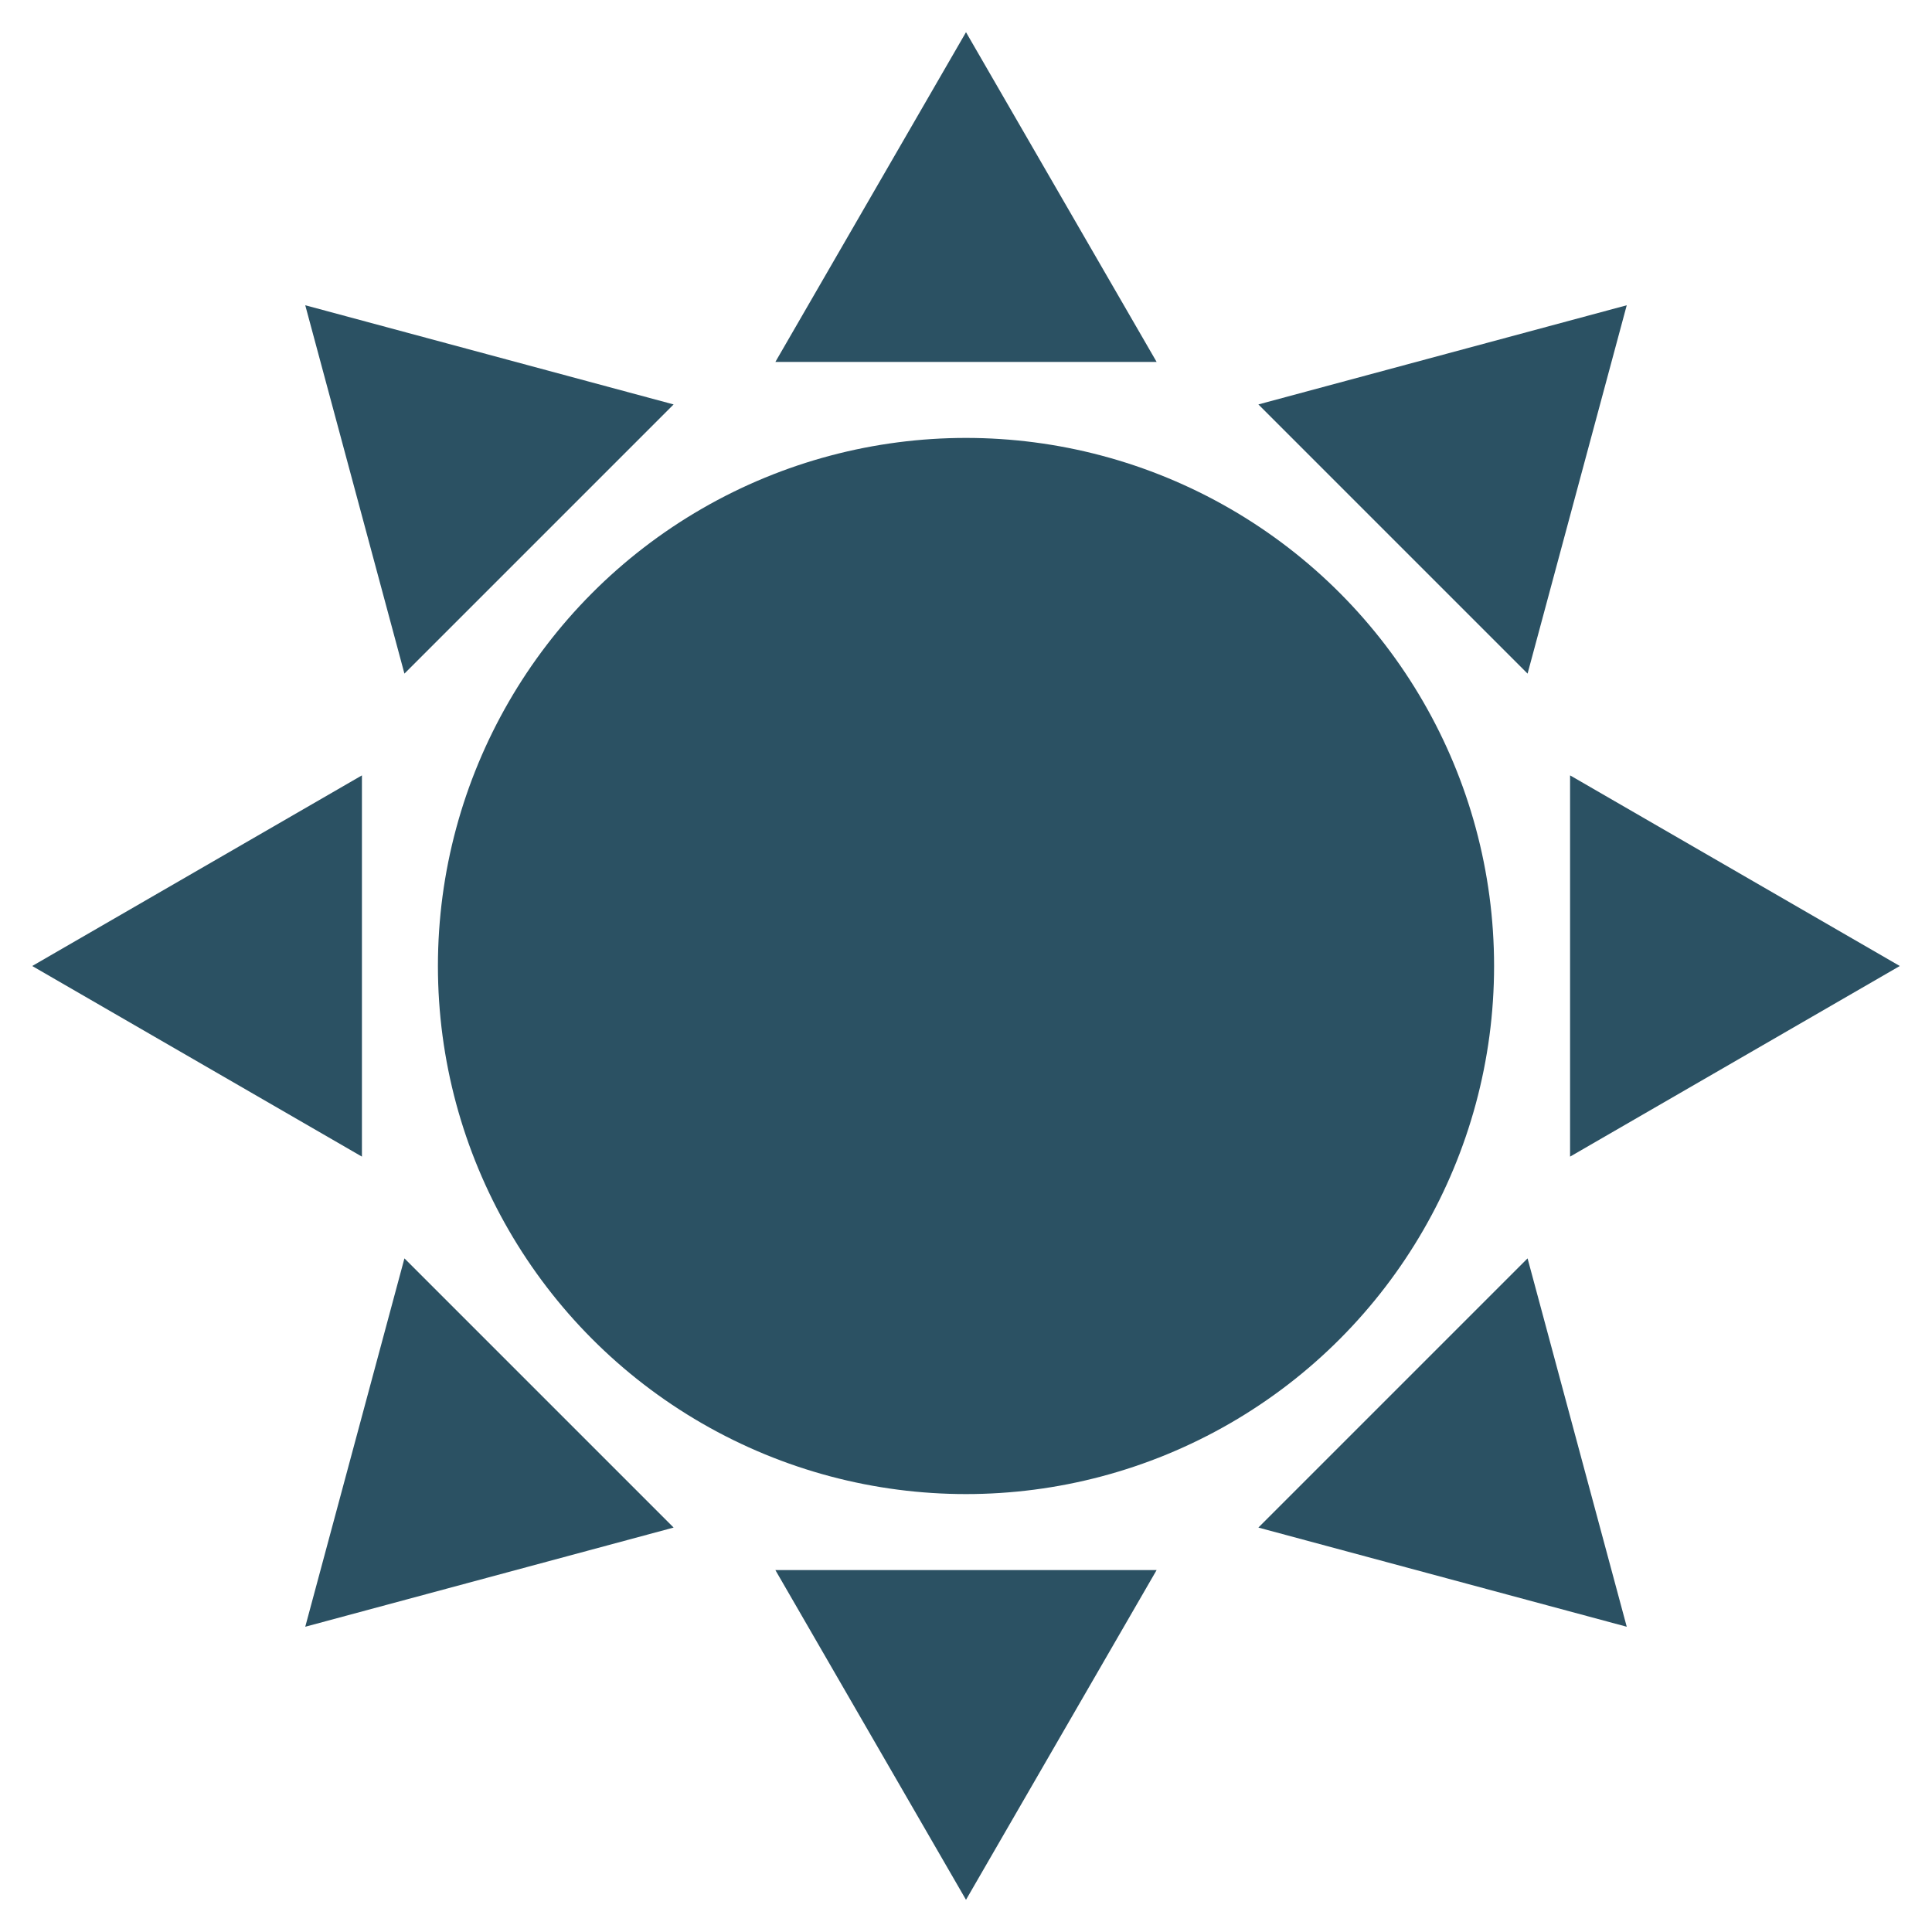
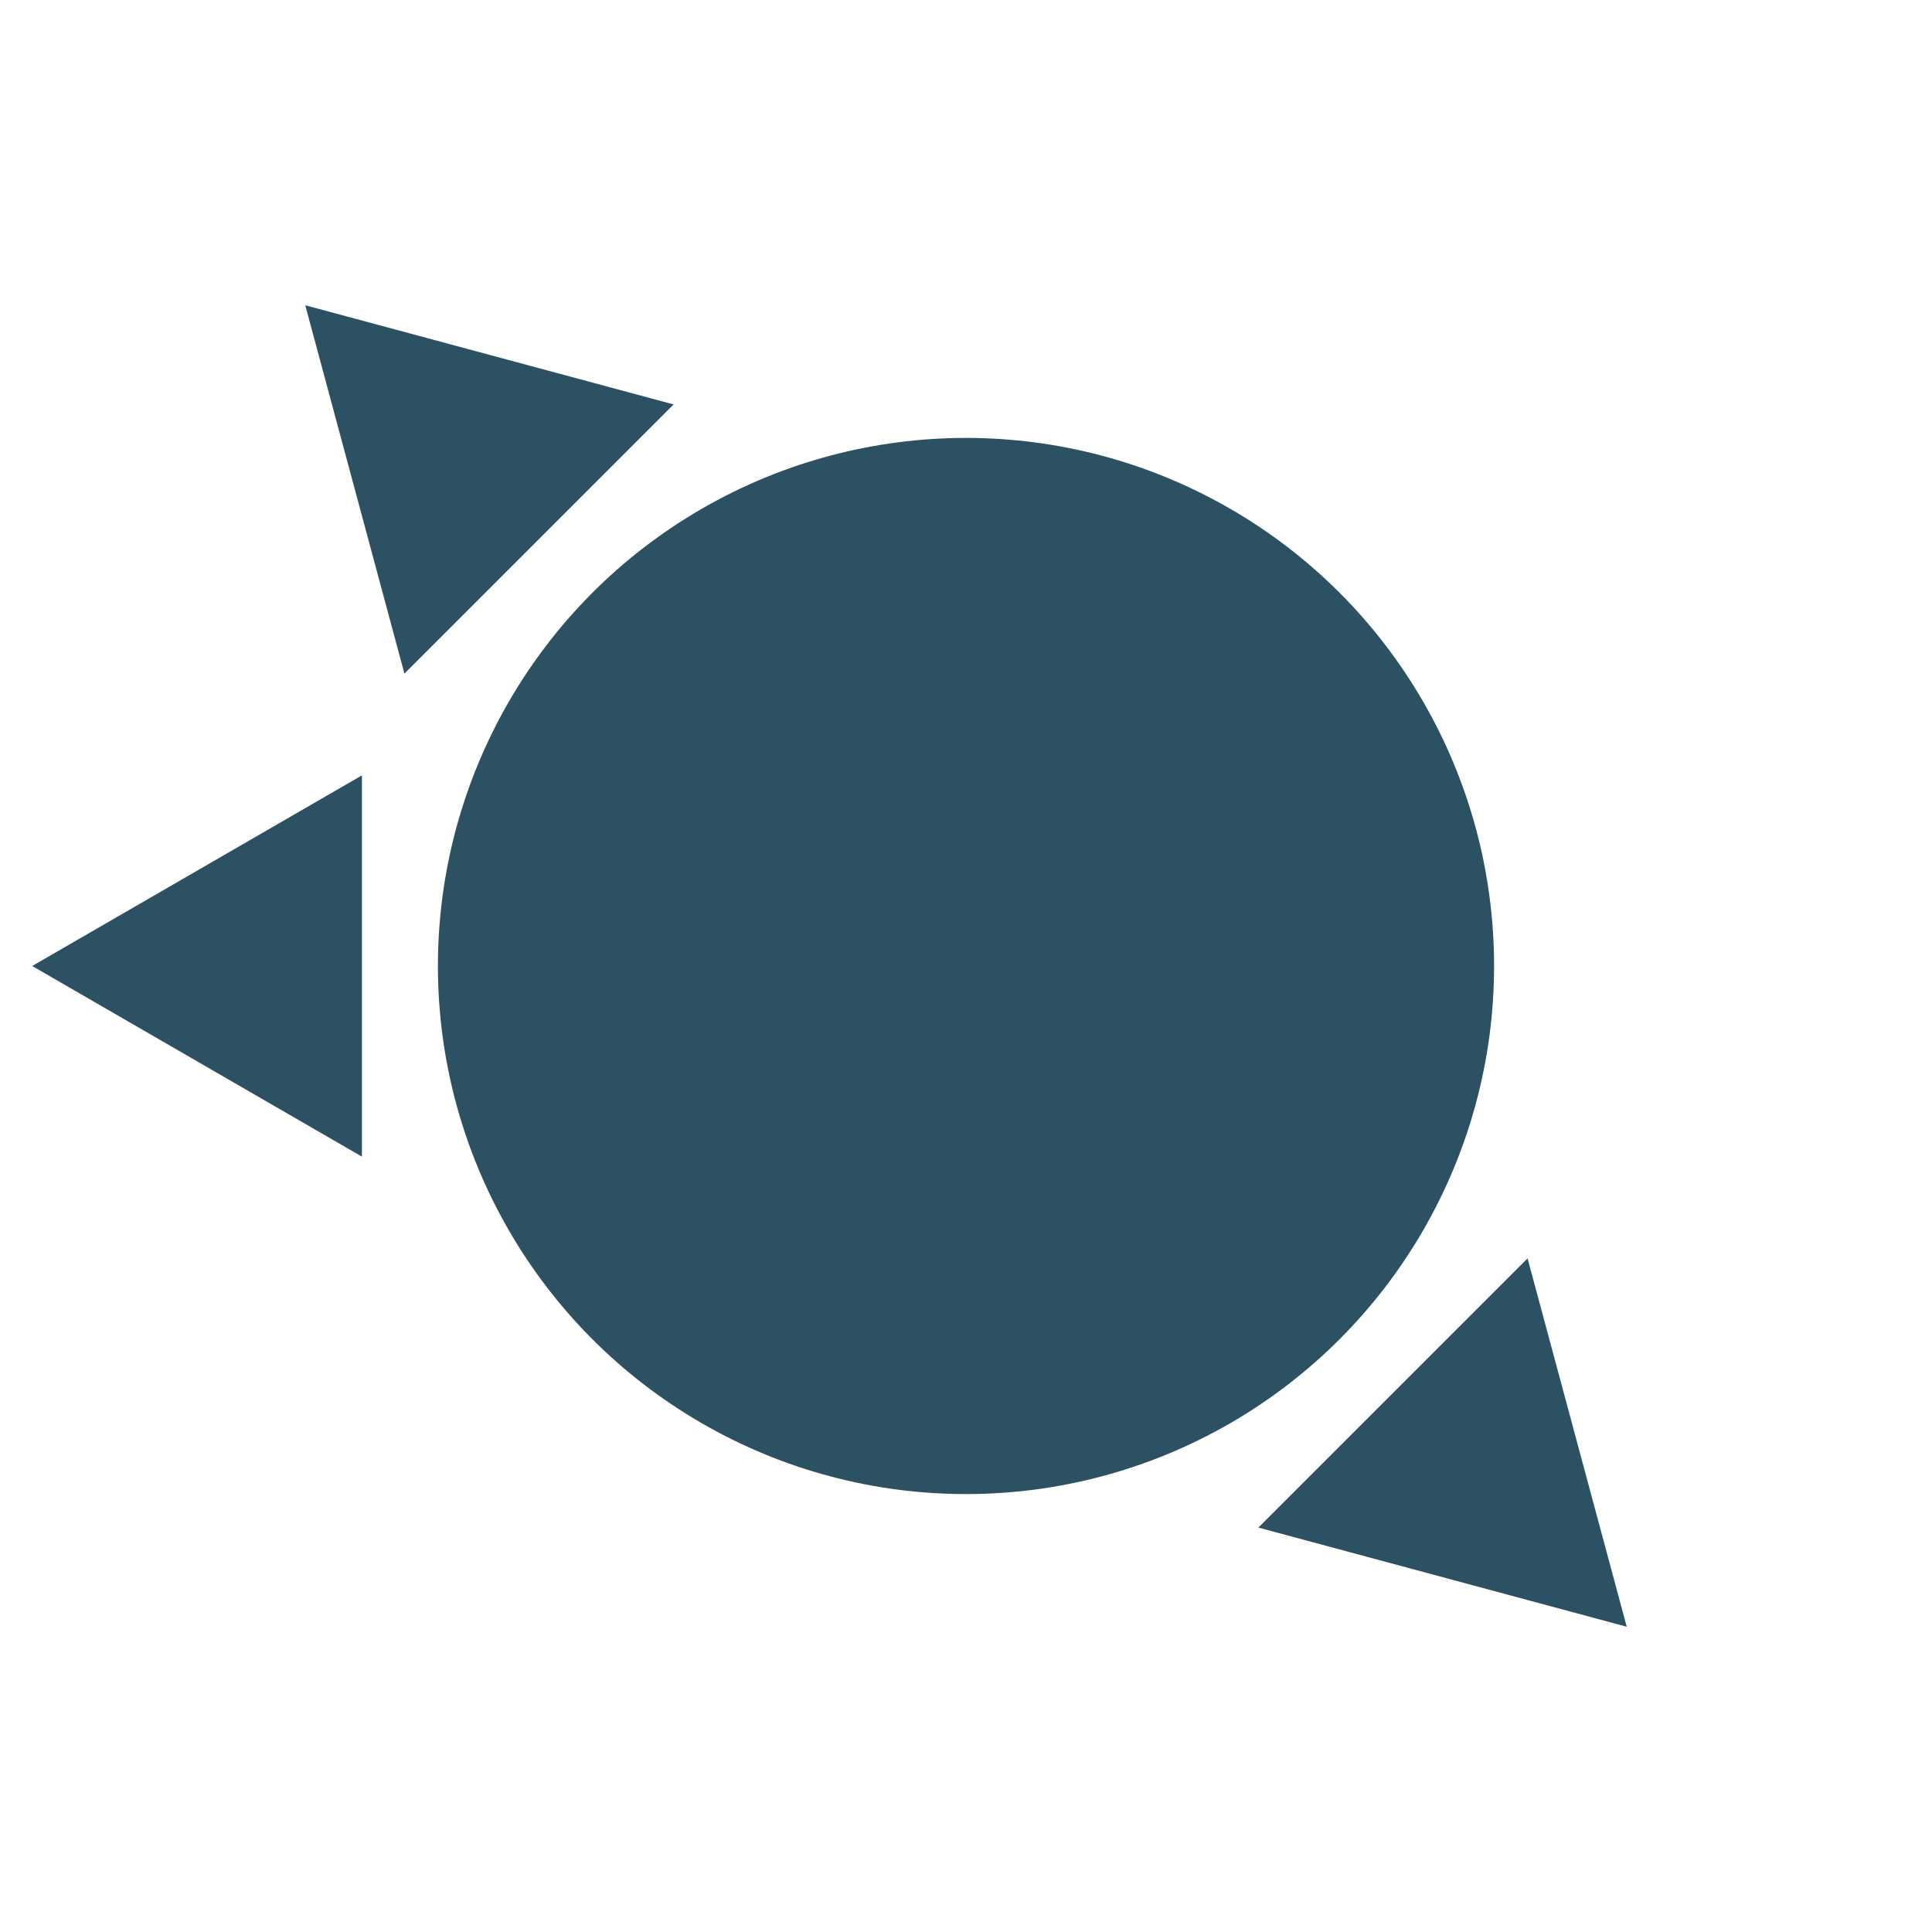
<svg xmlns="http://www.w3.org/2000/svg" viewBox="0 0 15 15" data-name="Layer 1" id="Layer_1">
  <defs>
    <style>
      .cls-1 {
        fill: #2b5163;
      }
    </style>
  </defs>
  <circle r="4.1" cy="7.5" cx="7.5" class="cls-1" />
  <g>
-     <polygon points="7.5 .25 8.98 2.81 6.02 2.81 7.5 .25" class="cls-1" />
-     <polygon points="7.5 14.75 6.02 12.19 8.98 12.19 7.5 14.75" class="cls-1" />
-   </g>
+     </g>
  <g>
-     <polygon points="14.75 7.5 12.19 8.98 12.19 6.02 14.75 7.5" class="cls-1" />
    <polygon points=".25 7.5 2.81 6.02 2.81 8.98 .25 7.5" class="cls-1" />
  </g>
  <g>
    <polygon points="12.63 12.63 9.77 11.86 11.86 9.77 12.63 12.63" class="cls-1" />
    <polygon points="2.37 2.37 5.23 3.14 3.14 5.23 2.37 2.37" class="cls-1" />
  </g>
  <g>
-     <polygon points="12.63 2.37 11.86 5.23 9.77 3.14 12.63 2.37" class="cls-1" />
-     <polygon points="2.37 12.63 3.14 9.77 5.23 11.86 2.37 12.63" class="cls-1" />
-   </g>
+     </g>
</svg>